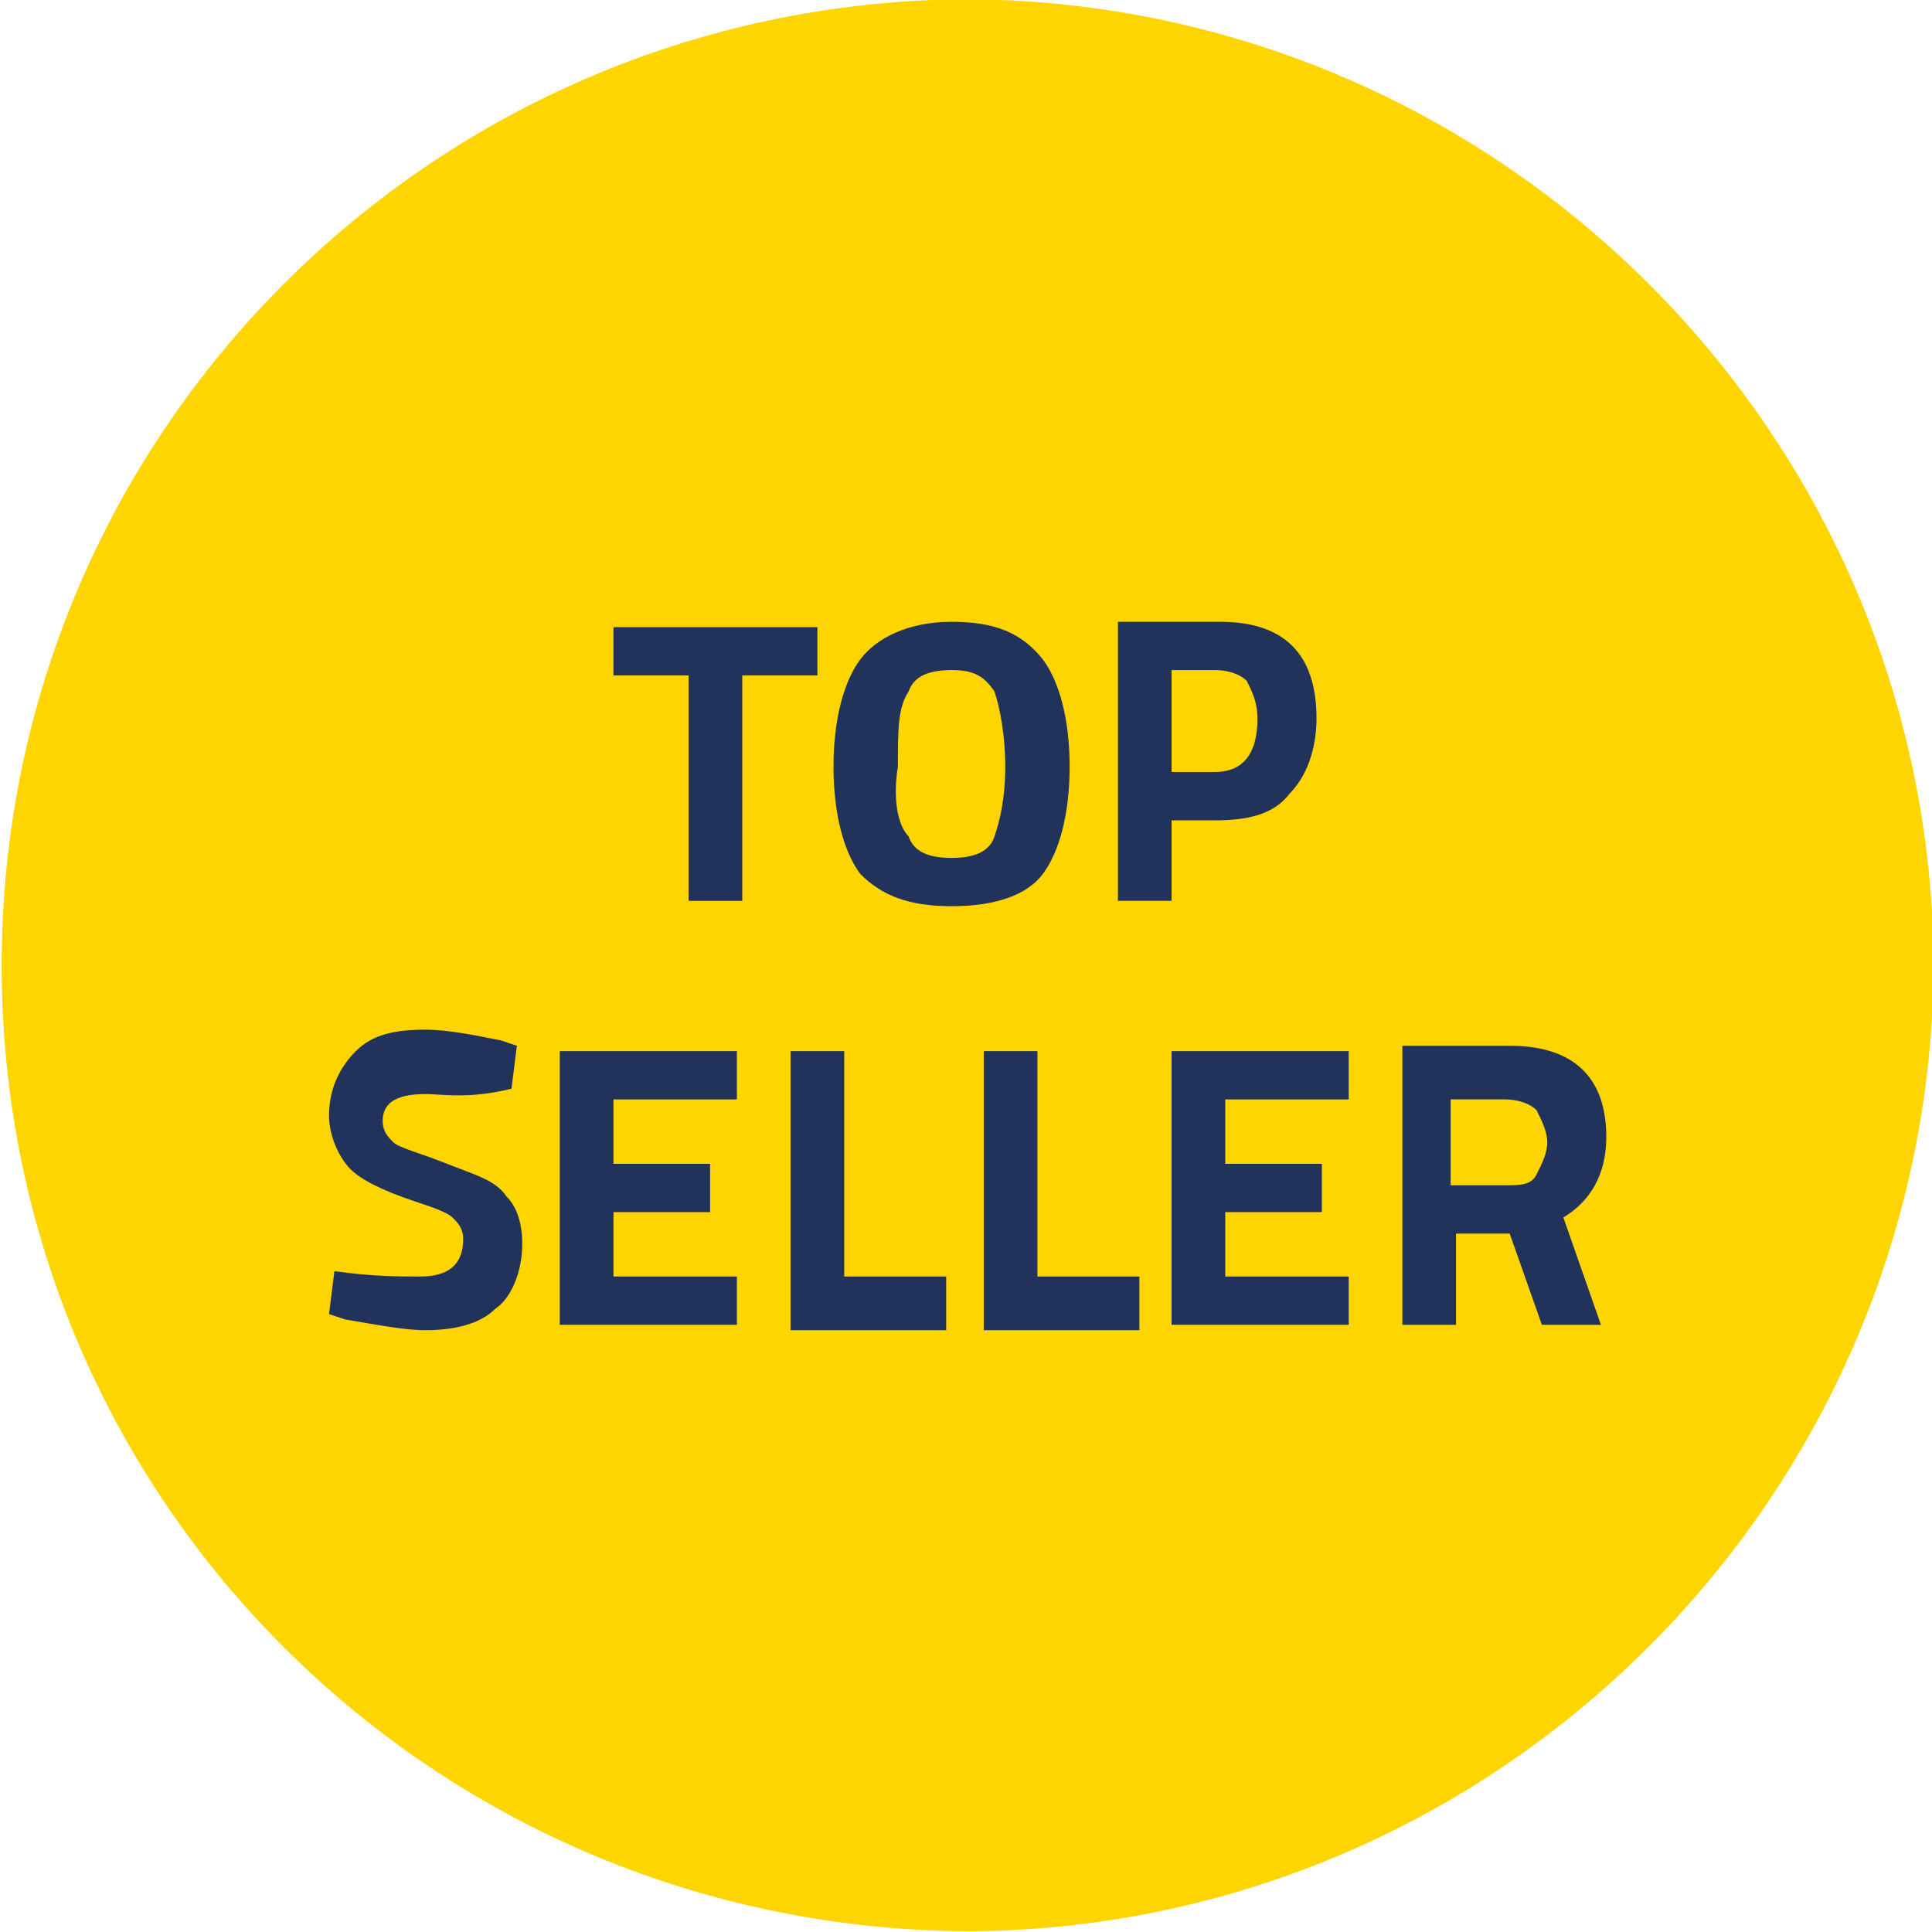
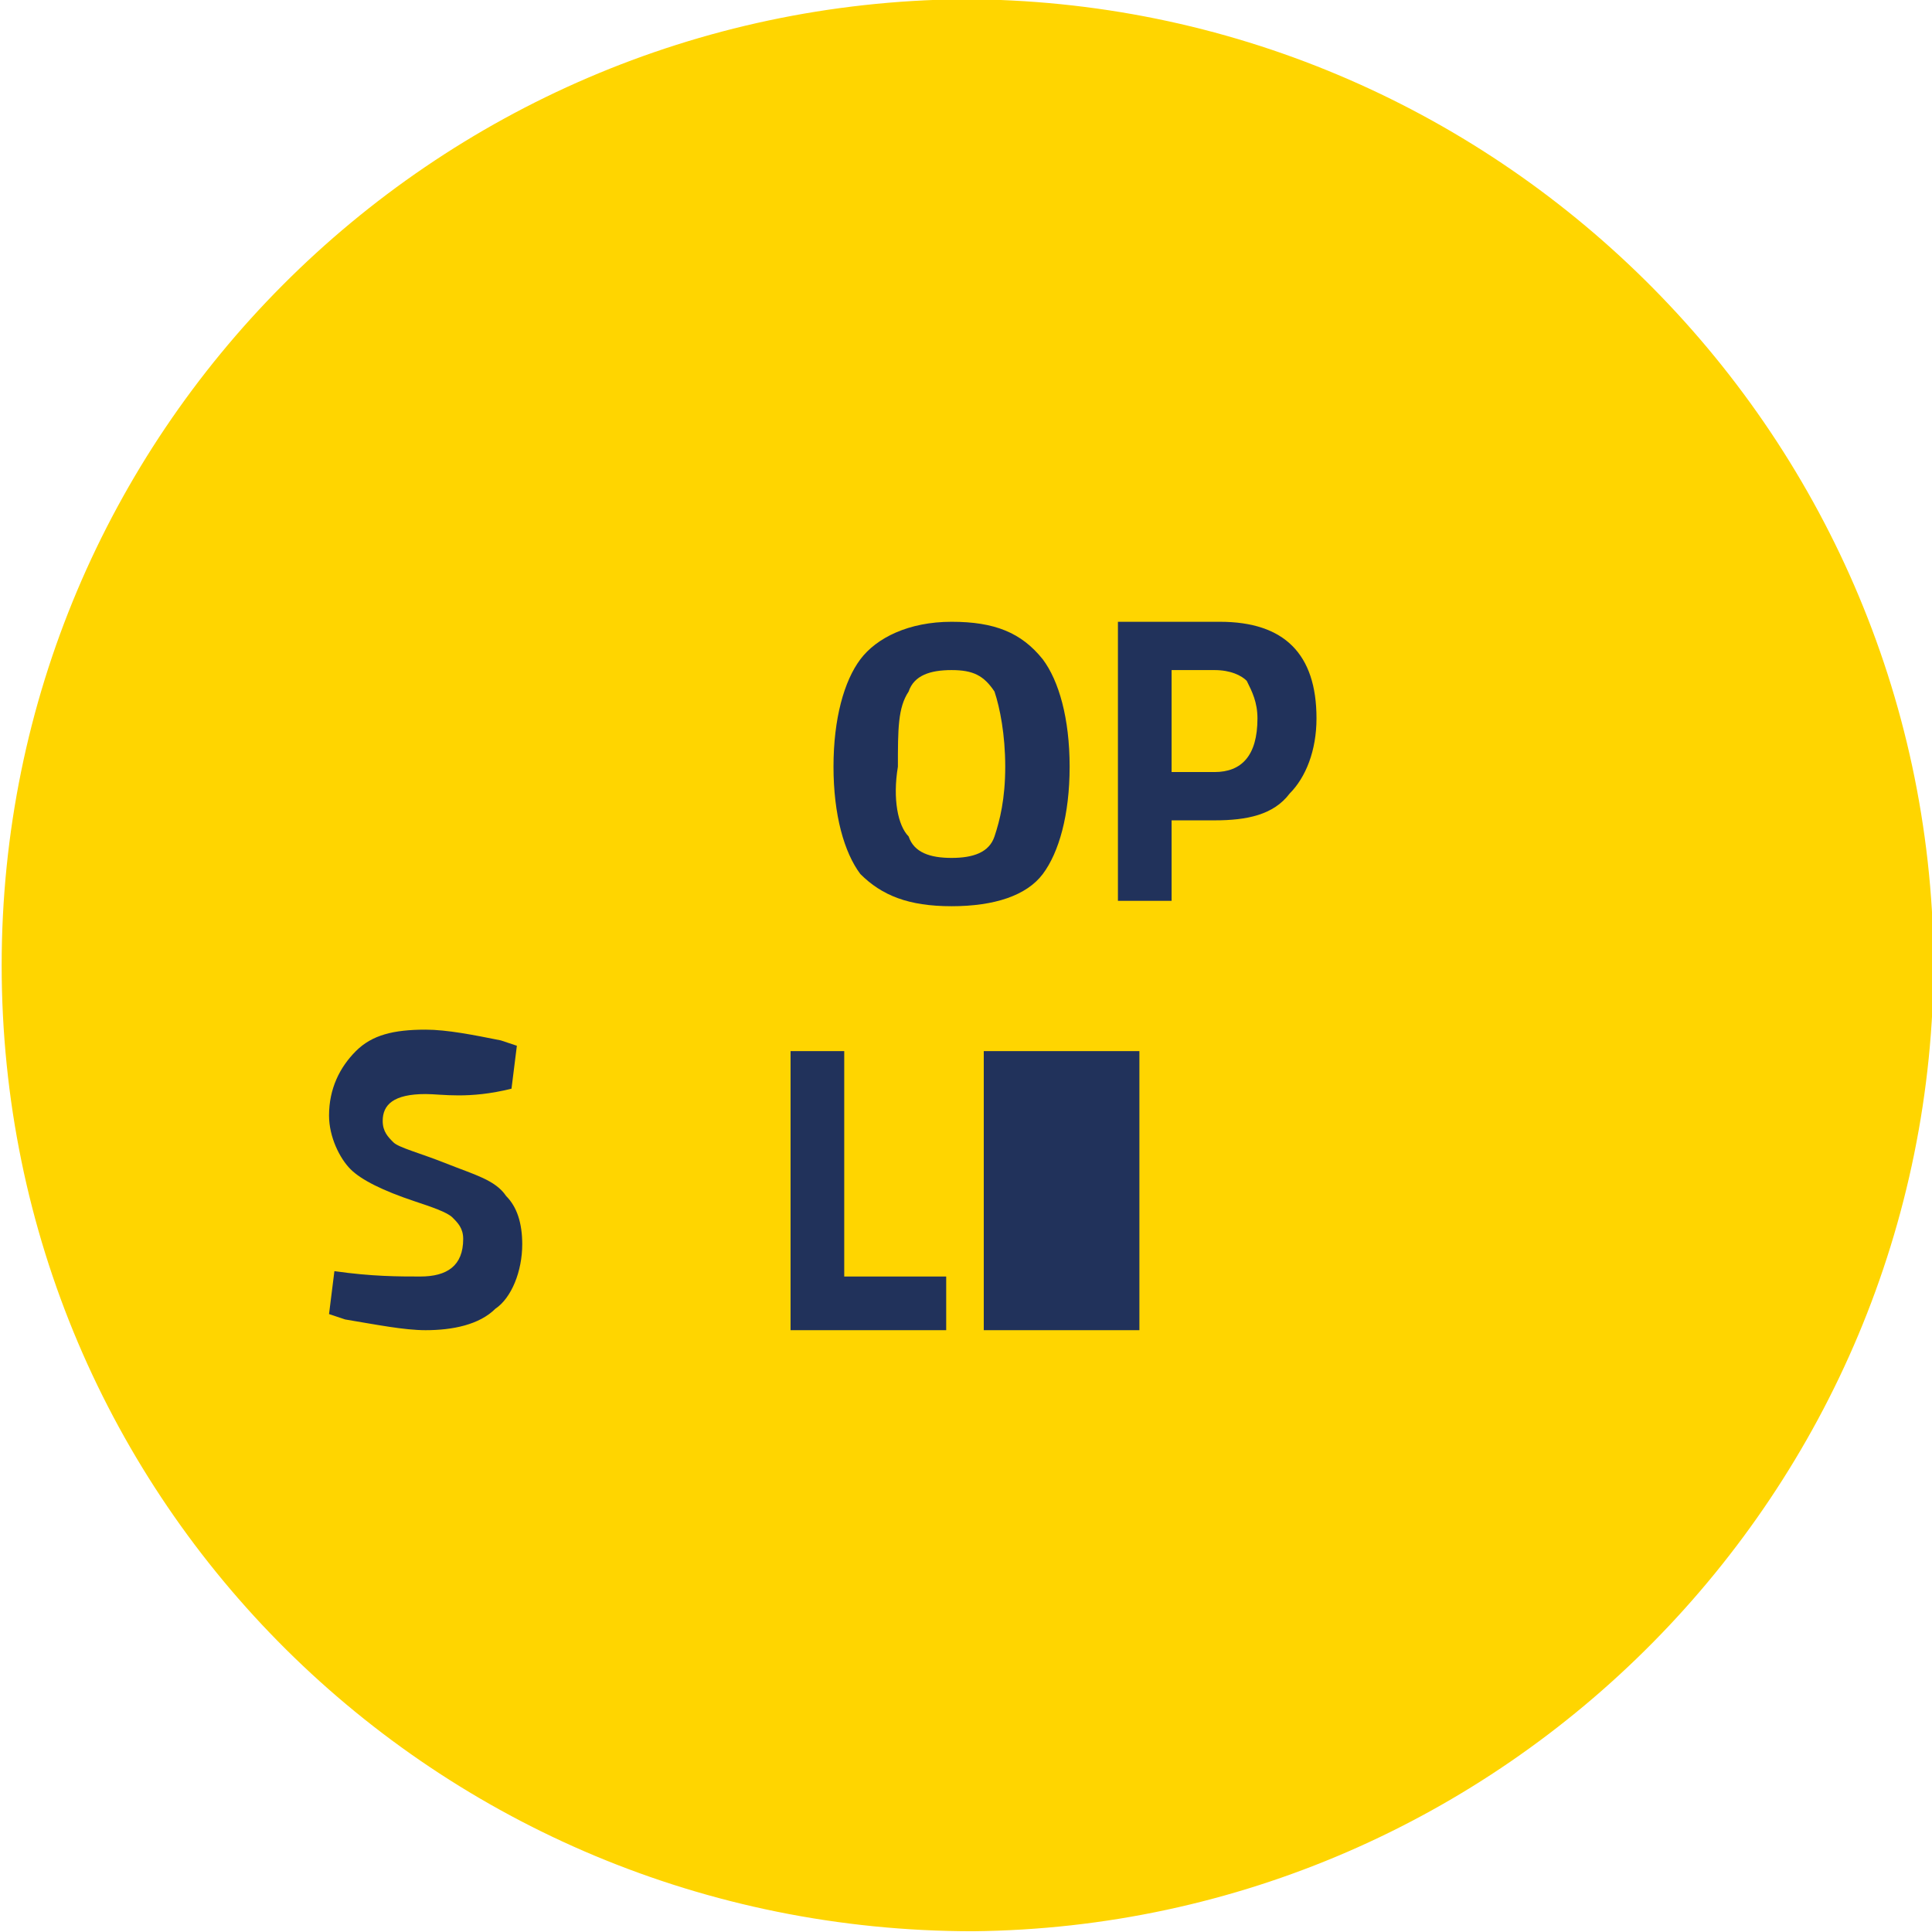
<svg xmlns="http://www.w3.org/2000/svg" version="1.1" id="Layer_1" x="0px" y="0px" viewBox="0 0 36 36" style="enable-background:new 0 0 36 36;" xml:space="preserve">
  <style type="text/css">
	.st0{fill:#FFD500;}
	.st1{enable-background:new    ;}
	.st2{fill:#21325B;}
</style>
  <g transform="translate(-214.169 -195.014)">
    <path class="st0" d="M232.3,231c9.9-0.1,17.9-8.2,17.9-18.1c-0.1-9.9-8.2-17.9-18.1-17.9c-9.9,0.1-17.9,8.1-17.9,18   C214.2,223,222.3,231,232.3,231" />
    <g class="st1">
-       <path class="st2" d="M225.6,207.6v-0.9h3.8v0.9H228v4.2h-1v-4.2H225.6z" />
      <path class="st2" d="M233.6,211.3c-0.3,0.4-0.9,0.6-1.7,0.6s-1.3-0.2-1.7-0.6c-0.3-0.4-0.5-1.1-0.5-2s0.2-1.6,0.5-2    c0.3-0.4,0.9-0.7,1.7-0.7s1.3,0.2,1.7,0.7c0.3,0.4,0.5,1.1,0.5,2S233.9,210.9,233.6,211.3z M231.1,210.6c0.1,0.3,0.4,0.4,0.8,0.4    s0.7-0.1,0.8-0.4s0.2-0.7,0.2-1.3c0-0.6-0.1-1.1-0.2-1.4c-0.2-0.3-0.4-0.4-0.8-0.4s-0.7,0.1-0.8,0.4c-0.2,0.3-0.2,0.7-0.2,1.4    C230.8,209.9,230.9,210.4,231.1,210.6z" />
      <path class="st2" d="M236.8,210.3H236v1.5h-1v-5.2h1.9c1.2,0,1.8,0.6,1.8,1.8c0,0.6-0.2,1.1-0.5,1.4    C237.9,210.2,237.4,210.3,236.8,210.3z M236,209.4h0.8c0.5,0,0.8-0.3,0.8-1c0-0.3-0.1-0.5-0.2-0.7c-0.1-0.1-0.3-0.2-0.6-0.2H236    V209.4z" />
    </g>
    <g class="st1">
      <path class="st2" d="M222.1,215.4c-0.6,0-0.8,0.2-0.8,0.5c0,0.2,0.1,0.3,0.2,0.4c0.1,0.1,0.5,0.2,1,0.4c0.5,0.2,0.9,0.3,1.1,0.6    c0.2,0.2,0.3,0.5,0.3,0.9c0,0.5-0.2,1-0.5,1.2c-0.3,0.3-0.8,0.4-1.3,0.4c-0.4,0-0.9-0.1-1.5-0.2l-0.3-0.1l0.1-0.8    c0.7,0.1,1.2,0.1,1.6,0.1c0.5,0,0.8-0.2,0.8-0.7c0-0.2-0.1-0.3-0.2-0.4c-0.1-0.1-0.4-0.2-0.7-0.3c-0.6-0.2-1-0.4-1.2-0.6    c-0.2-0.2-0.4-0.6-0.4-1c0-0.5,0.2-0.9,0.5-1.2c0.3-0.3,0.7-0.4,1.3-0.4c0.4,0,0.9,0.1,1.4,0.2l0.3,0.1l-0.1,0.8    C222.9,215.5,222.4,215.4,222.1,215.4z" />
-       <path class="st2" d="M224.6,219.8v-5.2h3.3v0.9h-2.3v1.2h1.8v0.9h-1.8v1.2h2.3v0.9H224.6z" />
      <path class="st2" d="M231.8,219.8h-2.9v-5.2h1v4.2h1.9V219.8z" />
-       <path class="st2" d="M235.4,219.8h-2.9v-5.2h1v4.2h1.9V219.8z" />
-       <path class="st2" d="M236,219.8v-5.2h3.3v0.9h-2.3v1.2h1.8v0.9h-1.8v1.2h2.3v0.9H236z" />
-       <path class="st2" d="M241.3,218v1.7h-1v-5.2h2c1.2,0,1.8,0.6,1.8,1.7c0,0.7-0.3,1.2-0.8,1.5l0.7,2h-1.1l-0.6-1.7H241.3z     M242.8,216.9c0.1-0.2,0.2-0.4,0.2-0.6s-0.1-0.4-0.2-0.6c-0.1-0.1-0.3-0.2-0.6-0.2h-1v1.6h1C242.5,217.1,242.7,217.1,242.8,216.9z    " />
+       <path class="st2" d="M235.4,219.8h-2.9v-5.2h1h1.9V219.8z" />
    </g>
  </g>
</svg>